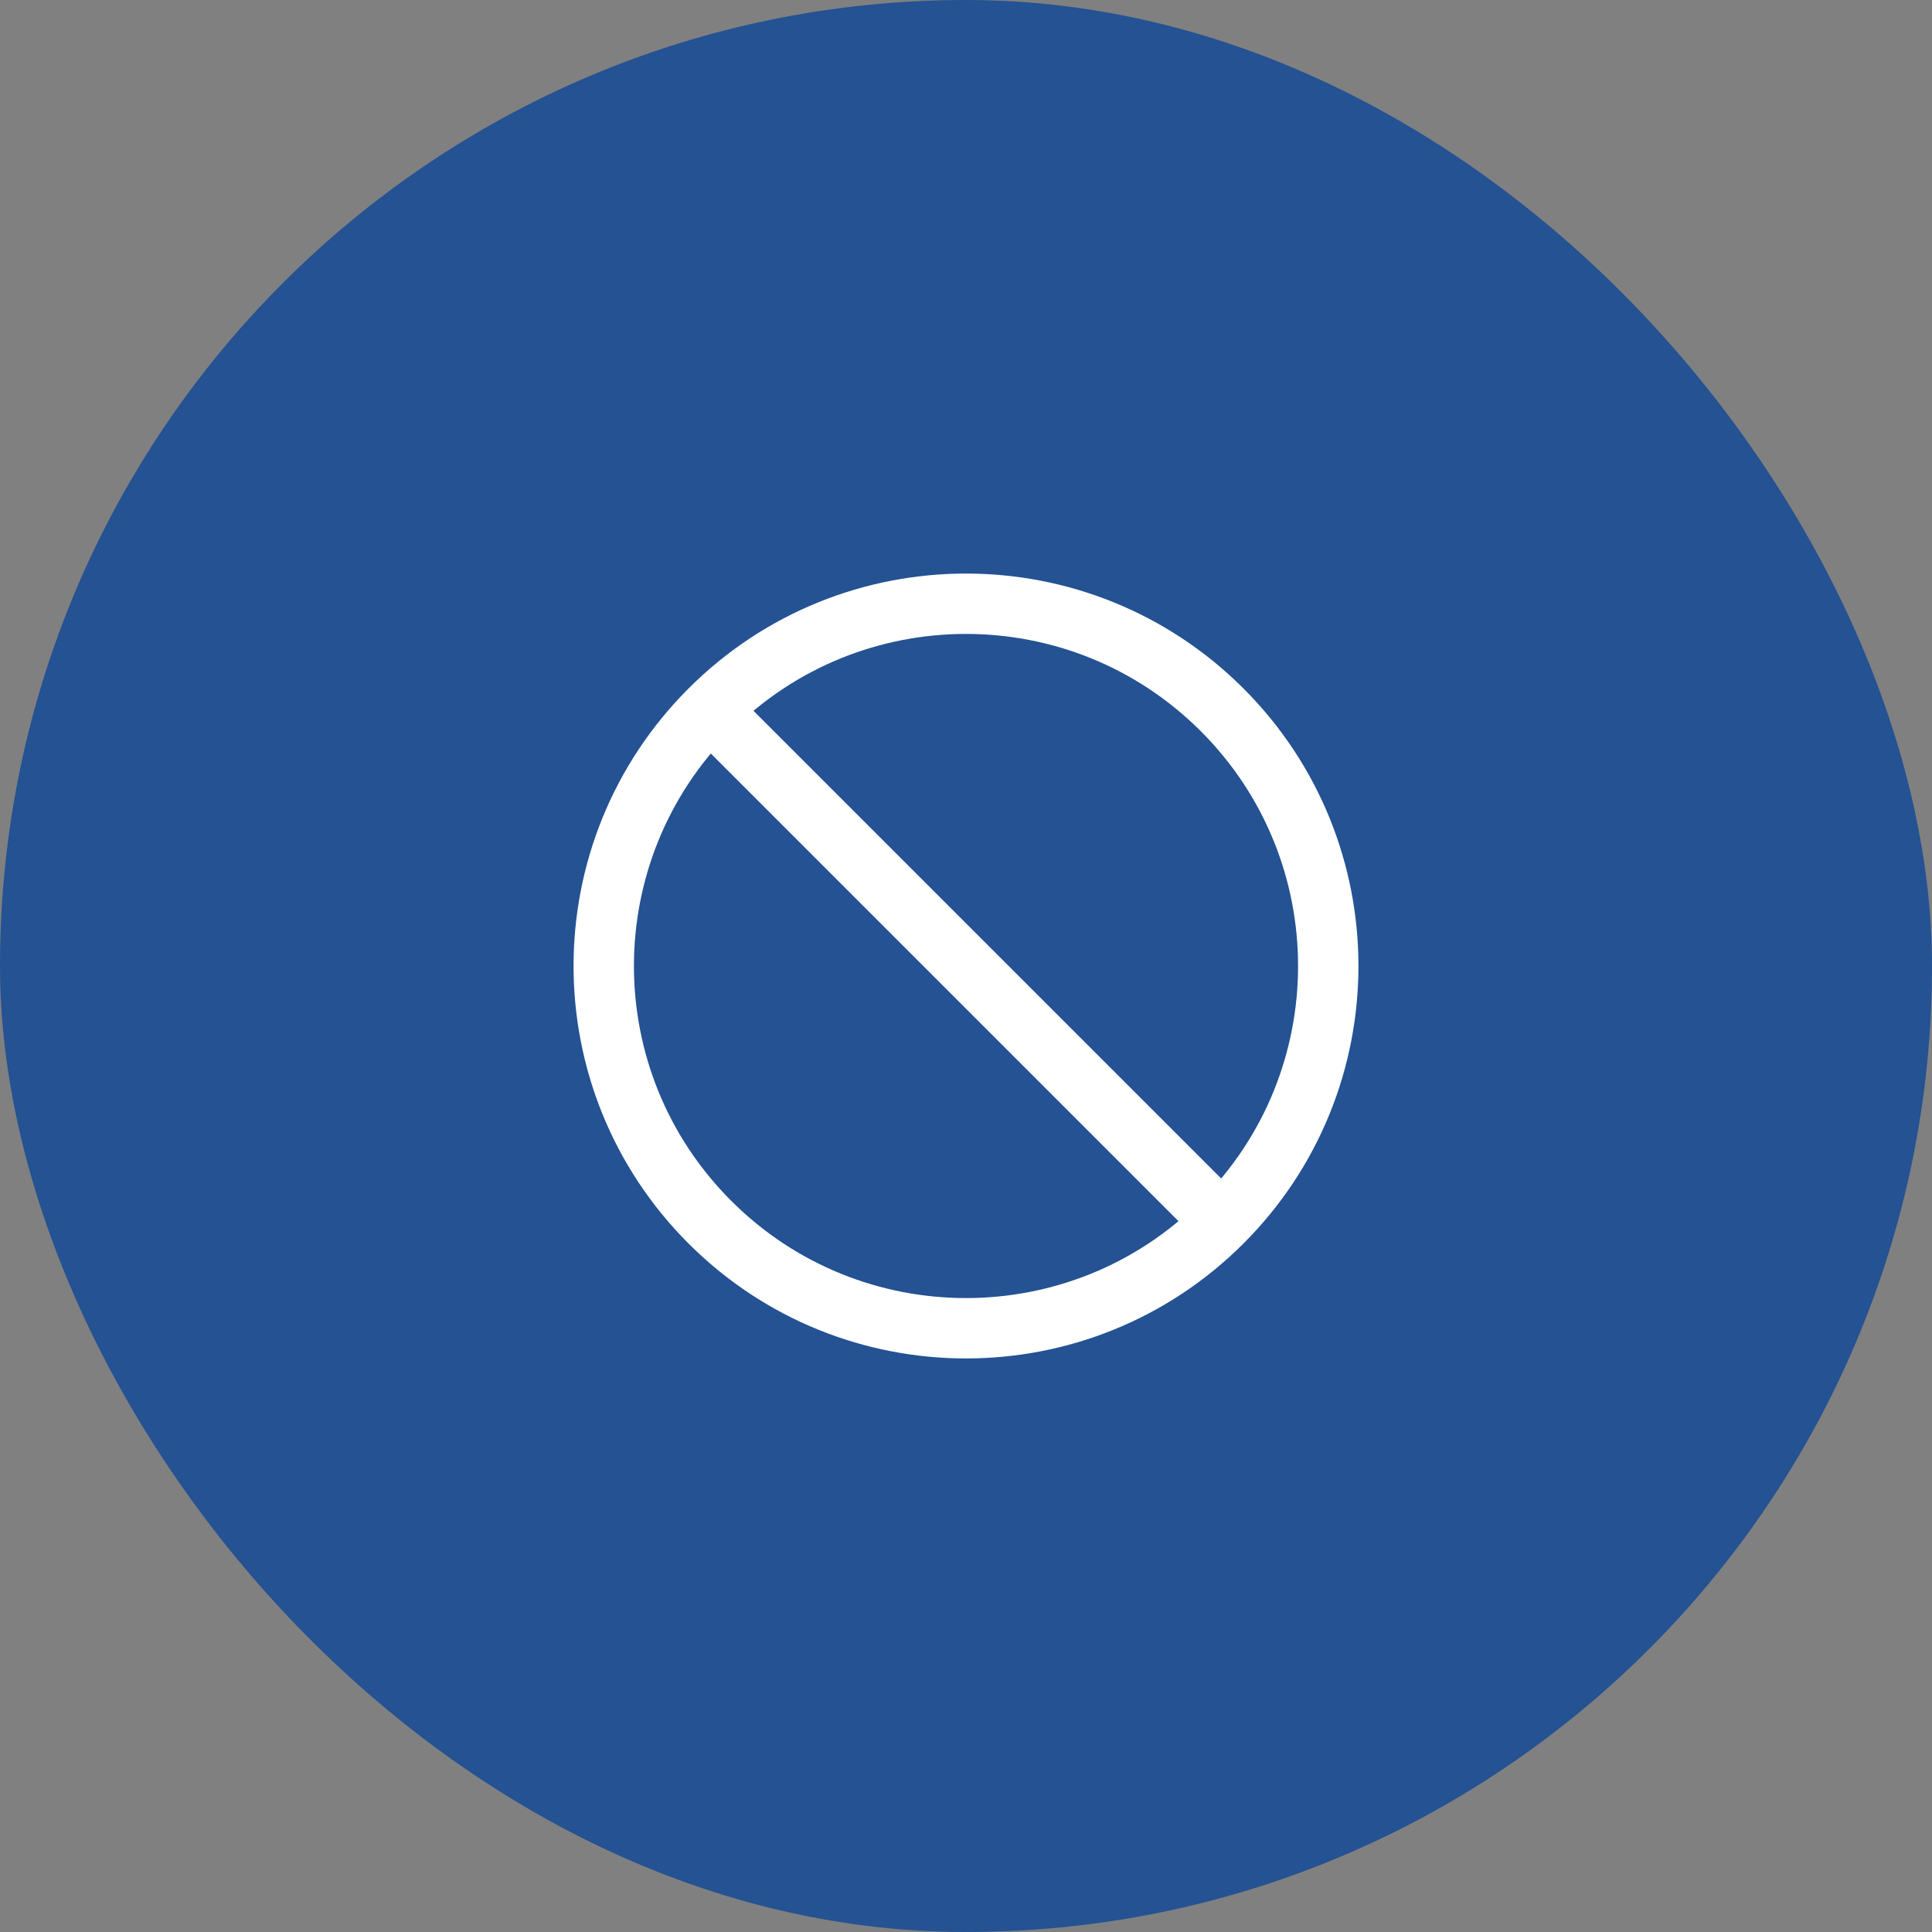
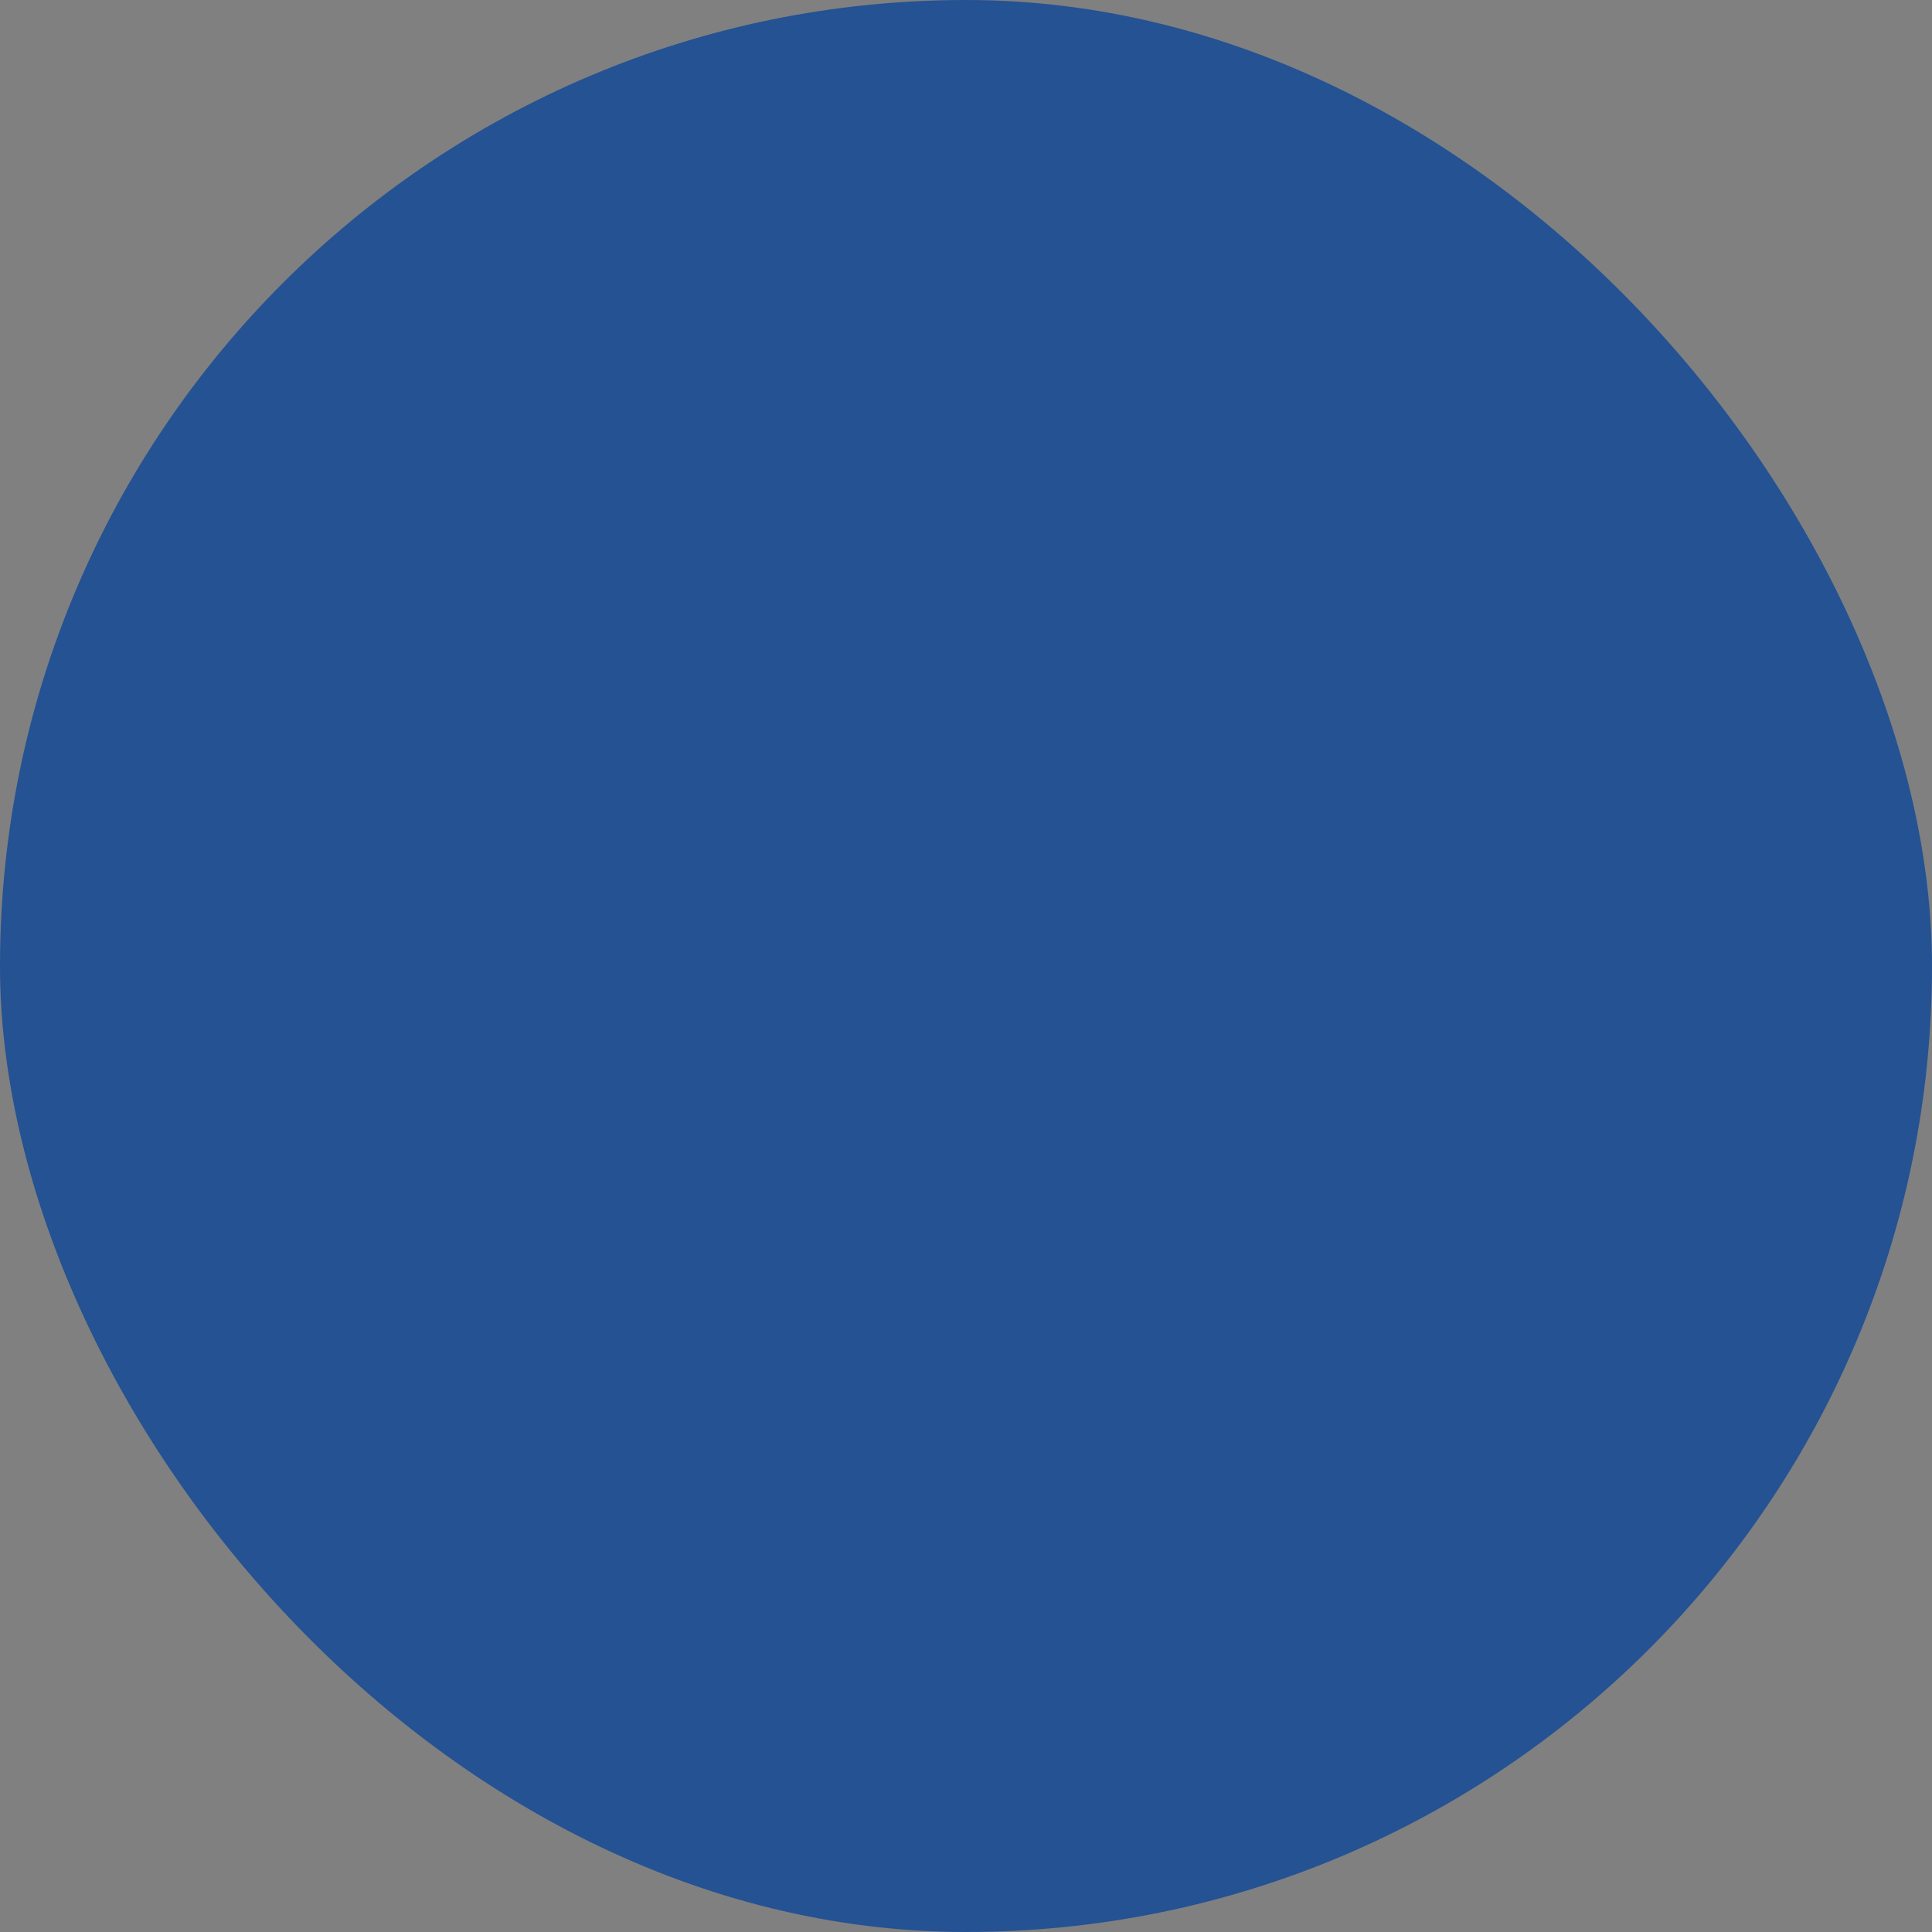
<svg xmlns="http://www.w3.org/2000/svg" width="48" height="48" viewBox="0 0 48 48" fill="none">
  <rect x="0" y="0" width="48" height="48" fill="#808080" stroke="none" />
  <rect width="48" height="48" rx="24" fill="#245293" />
-   <path d="M30.364 30.364C33.879 26.849 33.879 21.151 30.364 17.636C26.849 14.121 21.151 14.121 17.636 17.636M30.364 30.364C26.849 33.879 21.151 33.879 17.636 30.364C14.121 26.849 14.121 21.151 17.636 17.636M30.364 30.364L17.636 17.636" stroke="white" stroke-width="1.5" stroke-linecap="round" stroke-linejoin="round" />
</svg>